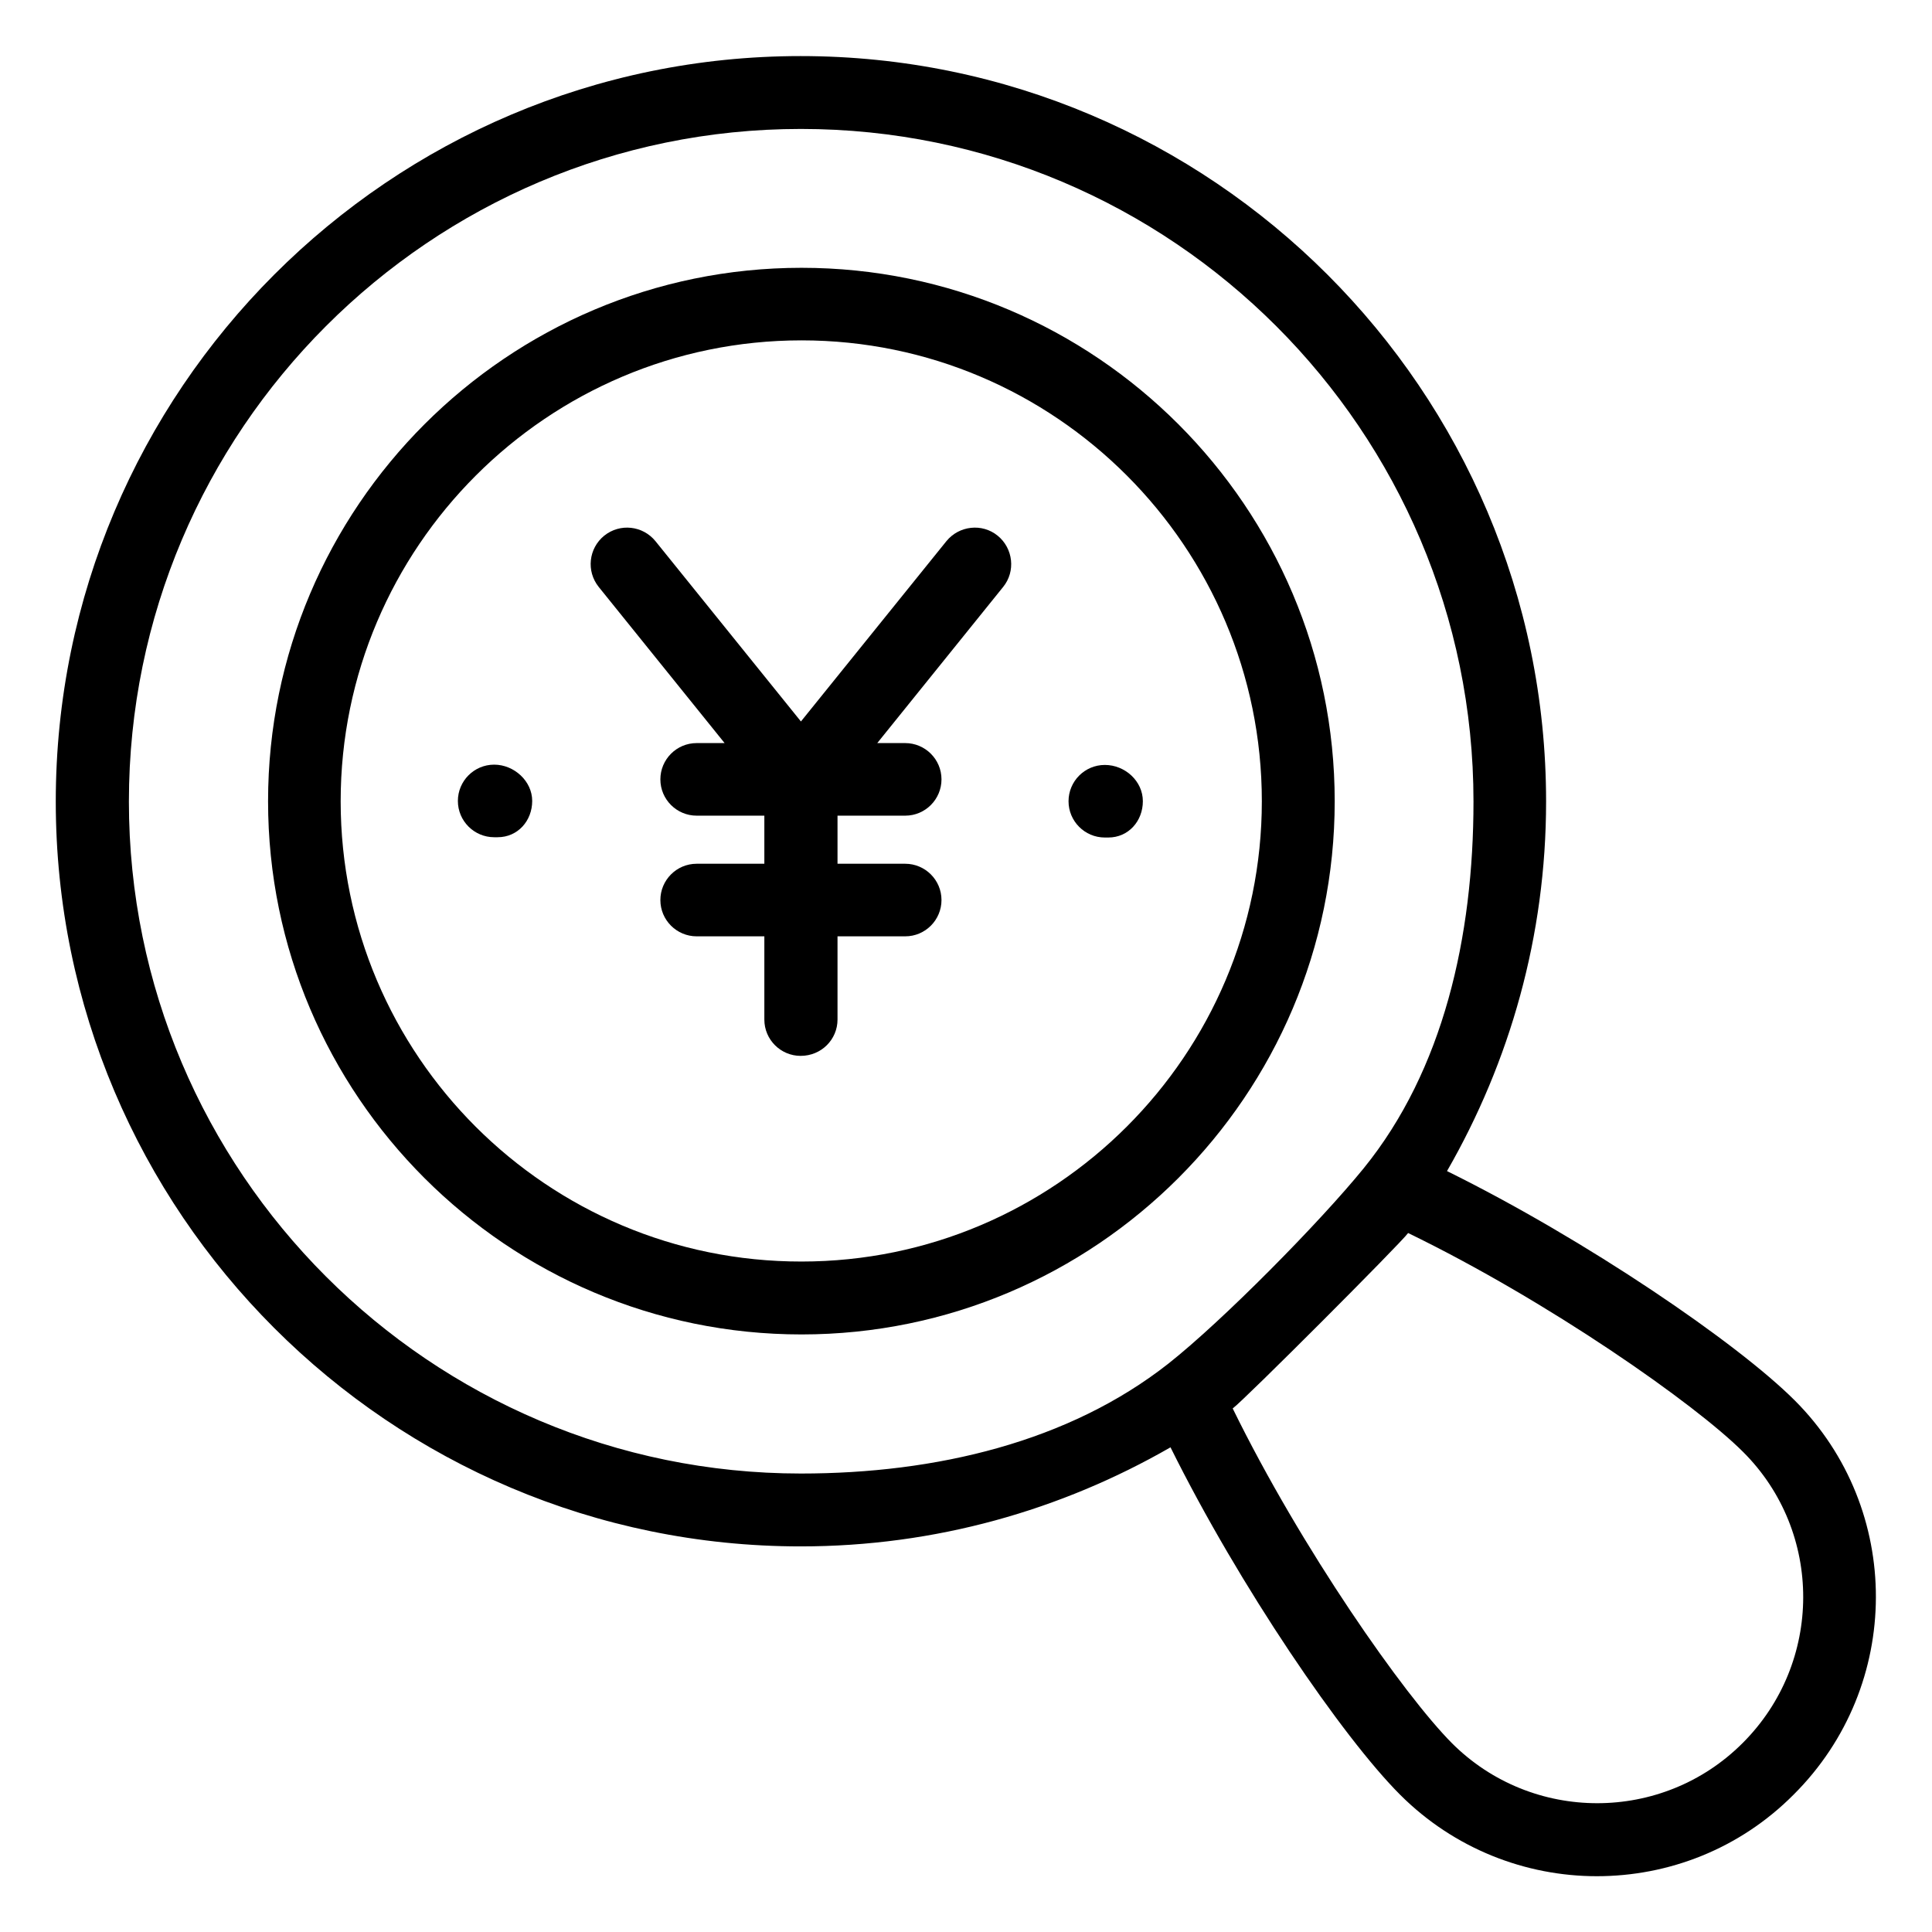
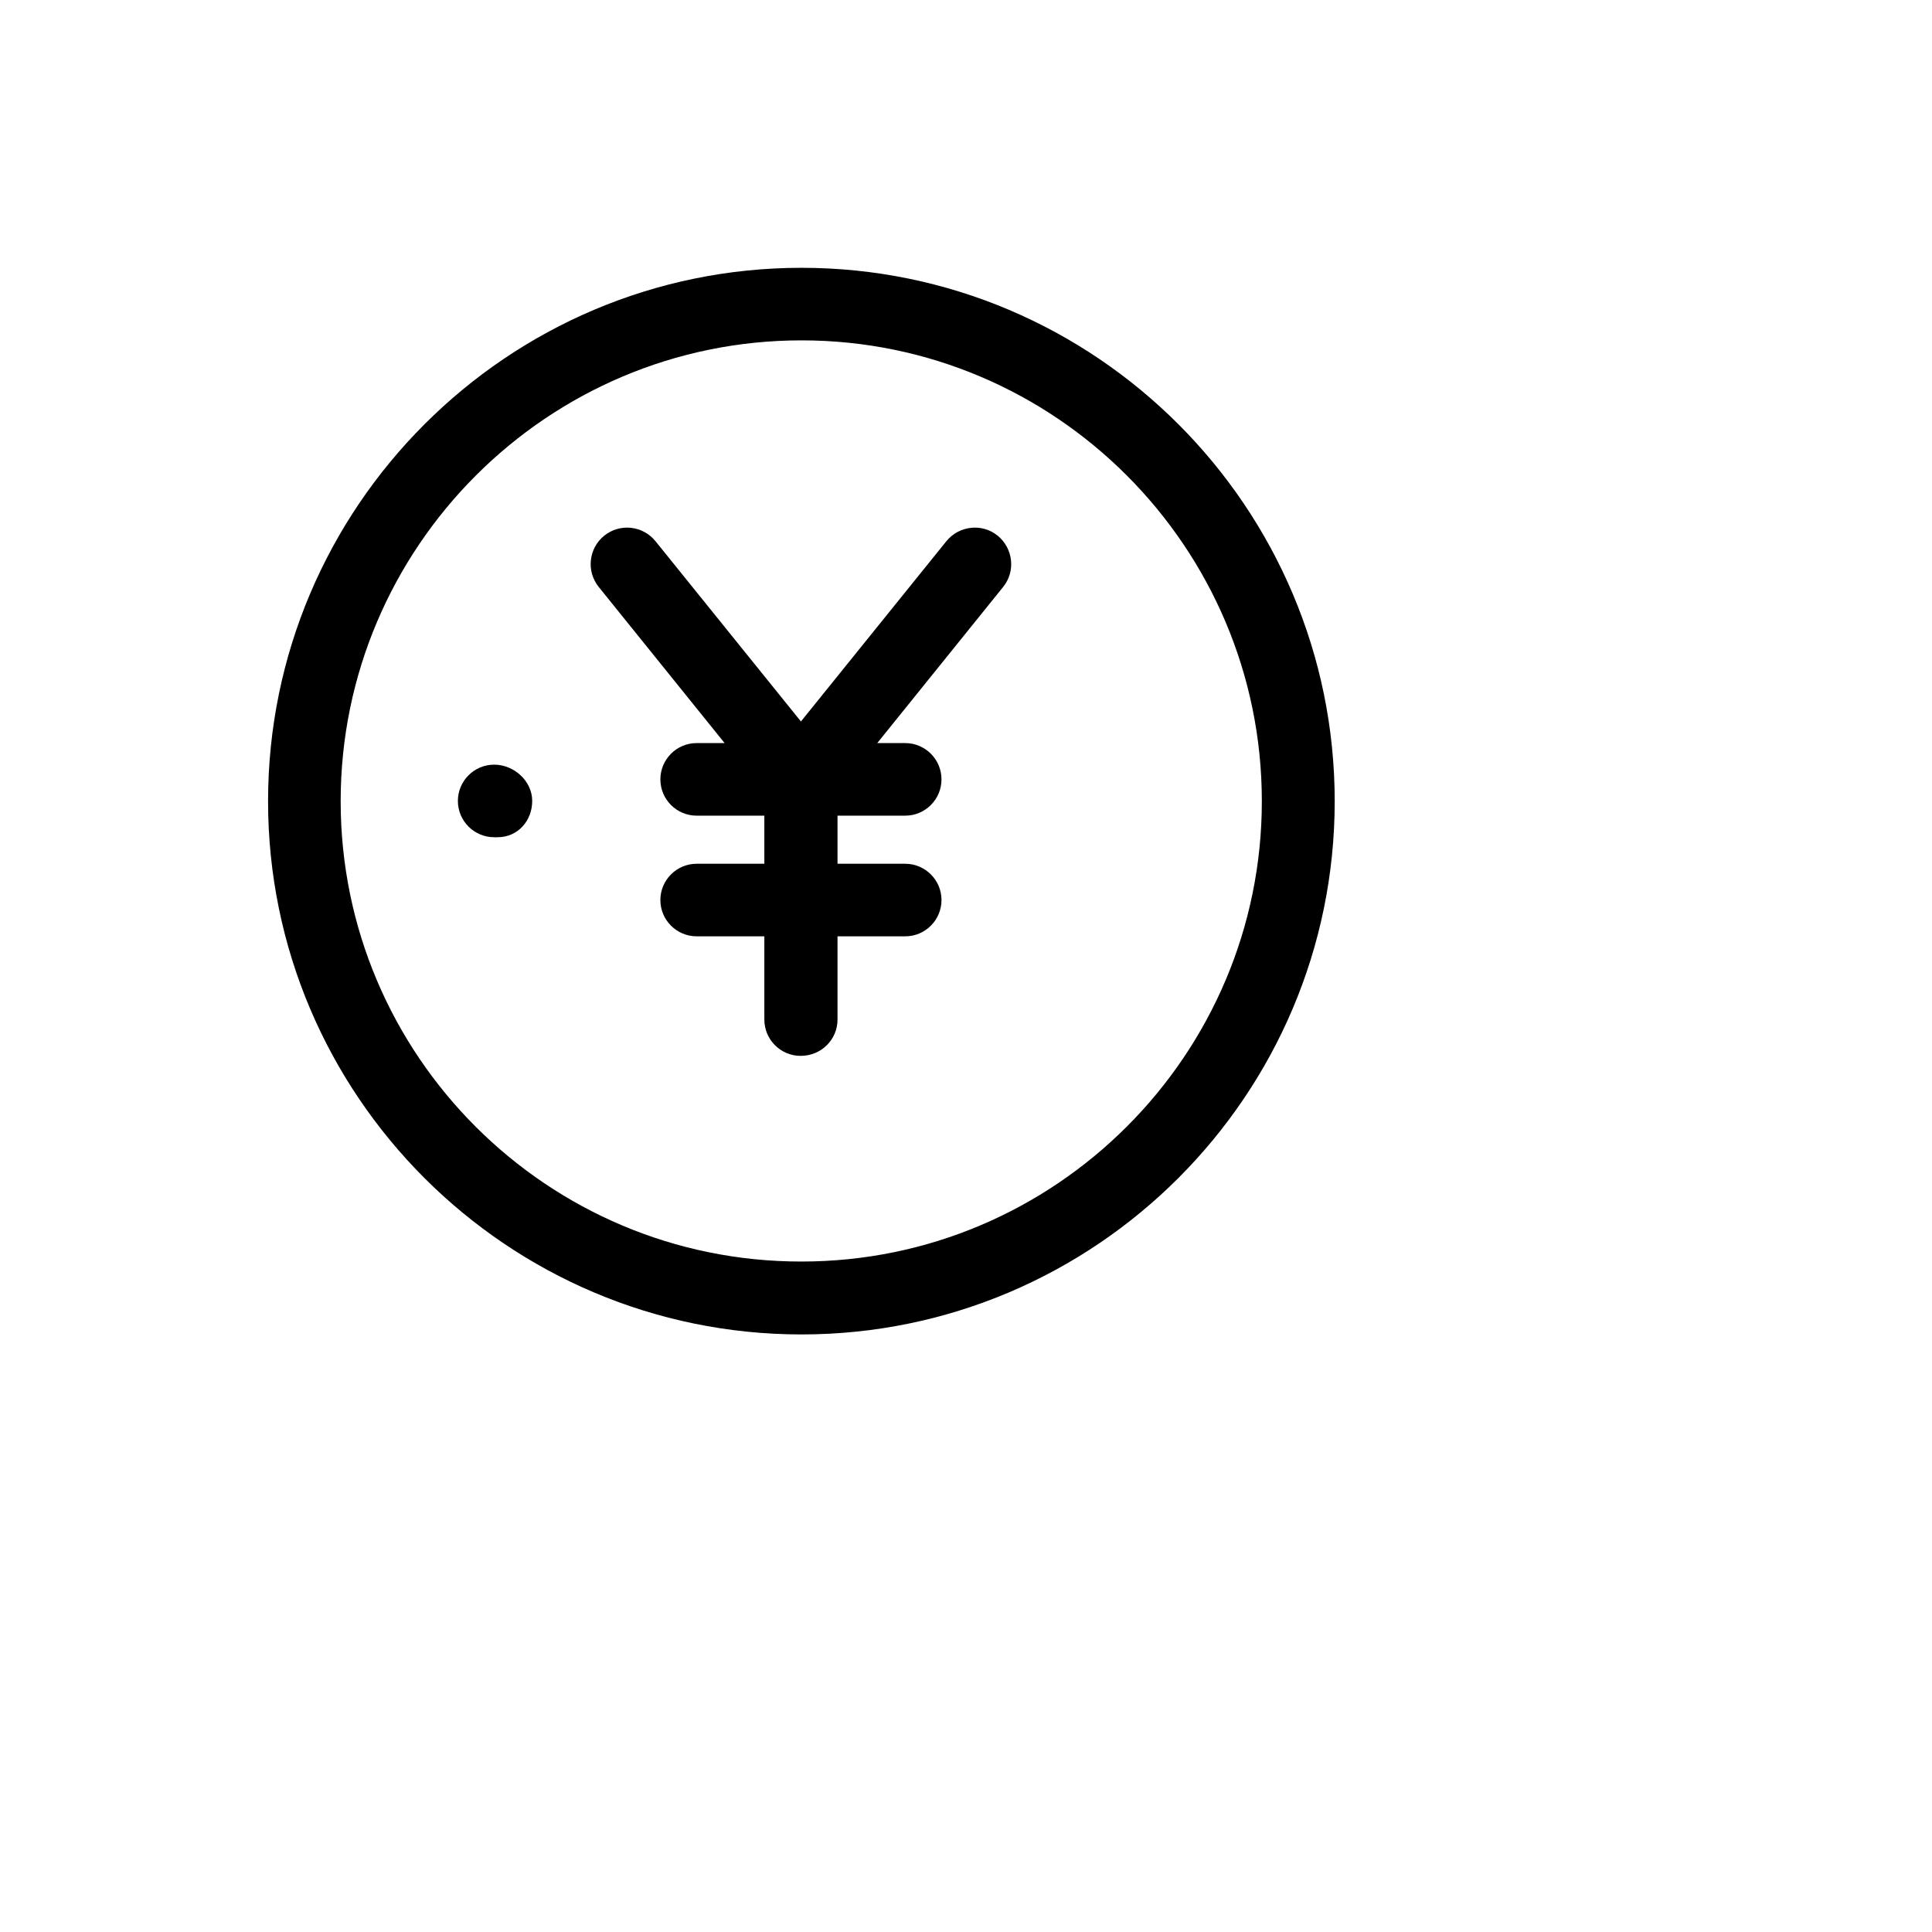
<svg xmlns="http://www.w3.org/2000/svg" fill="#000000" width="800px" height="800px" version="1.1" viewBox="144 144 512 512">
  <g>
    <path d="m497.71 356.34c0-77.938-63.359-141.37-141.3-141.37s-141.37 63.434-141.37 141.37 63.434 141.3 141.37 141.3c77.863-0.004 141.3-63.359 141.3-141.3zm-263.43 0c0-67.328 54.809-122.14 122.14-122.14 67.25 0 121.98 54.809 121.98 122.14 0 67.25-54.73 121.98-121.98 121.98-67.406 0.074-122.14-54.656-122.14-121.98z" />
-     <path d="m436.79 365.95h0.918c5.344 0 9.16-4.352 9.16-9.617 0-5.344-4.734-9.617-10.078-9.617s-9.617 4.352-9.617 9.617c-0.004 5.266 4.273 9.617 9.617 9.617z" />
    <path d="m274.96 346.64c-5.344 0-9.617 4.352-9.617 9.617 0 5.344 4.352 9.617 9.617 9.617h0.918c5.344 0 9.16-4.352 9.16-9.617 0-5.266-4.809-9.617-10.078-9.617z" />
    <path d="m365.95 414.2v-22.062h17.938c5.344 0 9.617-4.352 9.617-9.617 0-5.344-4.352-9.617-9.617-9.617h-17.938v-12.746h17.938c5.344 0 9.617-4.352 9.617-9.617 0-5.344-4.352-9.617-9.617-9.617h-7.406l33.359-41.375c3.359-4.121 2.672-10.23-1.449-13.586-4.121-3.359-10.23-2.672-13.586 1.449l-38.551 47.785-38.551-47.785c-3.359-4.121-9.391-4.809-13.586-1.449-4.121 3.359-4.809 9.391-1.449 13.586l33.359 41.375h-7.406c-5.344 0-9.617 4.352-9.617 9.617 0 5.344 4.352 9.617 9.617 9.617h17.938v12.746h-17.938c-5.344 0-9.617 4.352-9.617 9.617 0 5.344 4.352 9.617 9.617 9.617h17.938v22.062c0 5.344 4.352 9.617 9.617 9.617 5.5 0.004 9.773-4.348 9.773-9.617z" />
-     <path d="m619.61 515.11c-15.191-15.191-55.191-42.52-92.137-60.762 16.641-28.93 26.258-62.289 26.258-97.938 0-108.93-88.625-197.55-197.55-197.55-108.85 0-197.4 88.625-197.4 197.55 0 108.85 88.547 197.4 197.4 197.4 35.727 0 69.082-9.617 98.016-26.258 18.32 36.945 45.648 76.867 60.84 92.059 14.352 14.352 33.281 21.602 52.137 21.602 18.93 0 37.785-7.176 52.137-21.602 29.008-28.859 29.082-75.727 0.305-104.5zm-441.45-158.7c0-98.32 79.922-178.24 178.09-178.24 98.32 0 178.24 80 178.24 178.24 0 35.879-8.016 71.219-29.082 97.176-11.527 14.199-37.402 40.457-51.832 51.832-26.336 20.688-61.449 29.082-97.328 29.082-98.242 0-178.09-79.922-178.09-178.09zm427.63 249.54c-21.223 21.223-55.801 21.223-77.023 0-12.672-12.746-39.848-51.449-58.09-88.699 2.902-2.062 44.656-43.891 46.488-46.488 37.25 18.09 76.031 45.266 88.777 58.016 21.297 21.219 21.223 55.875-0.152 77.172z" />
  </g>
</svg>